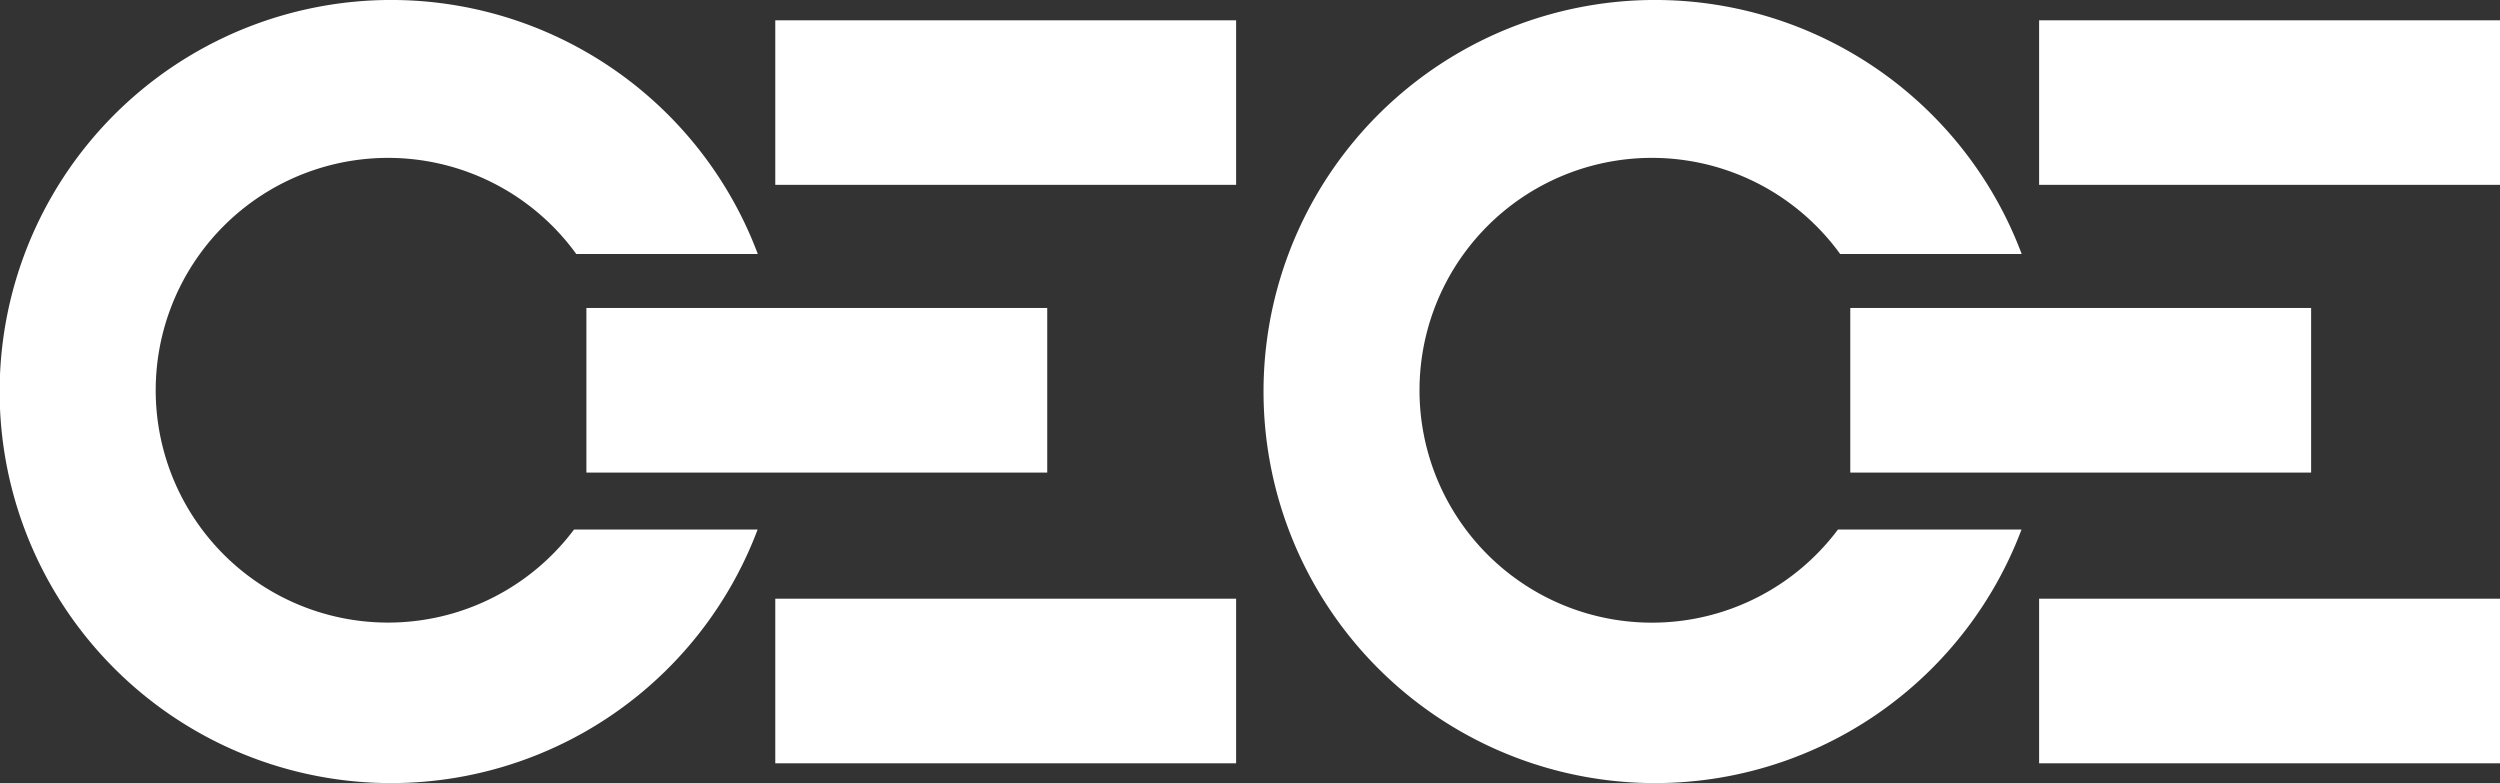
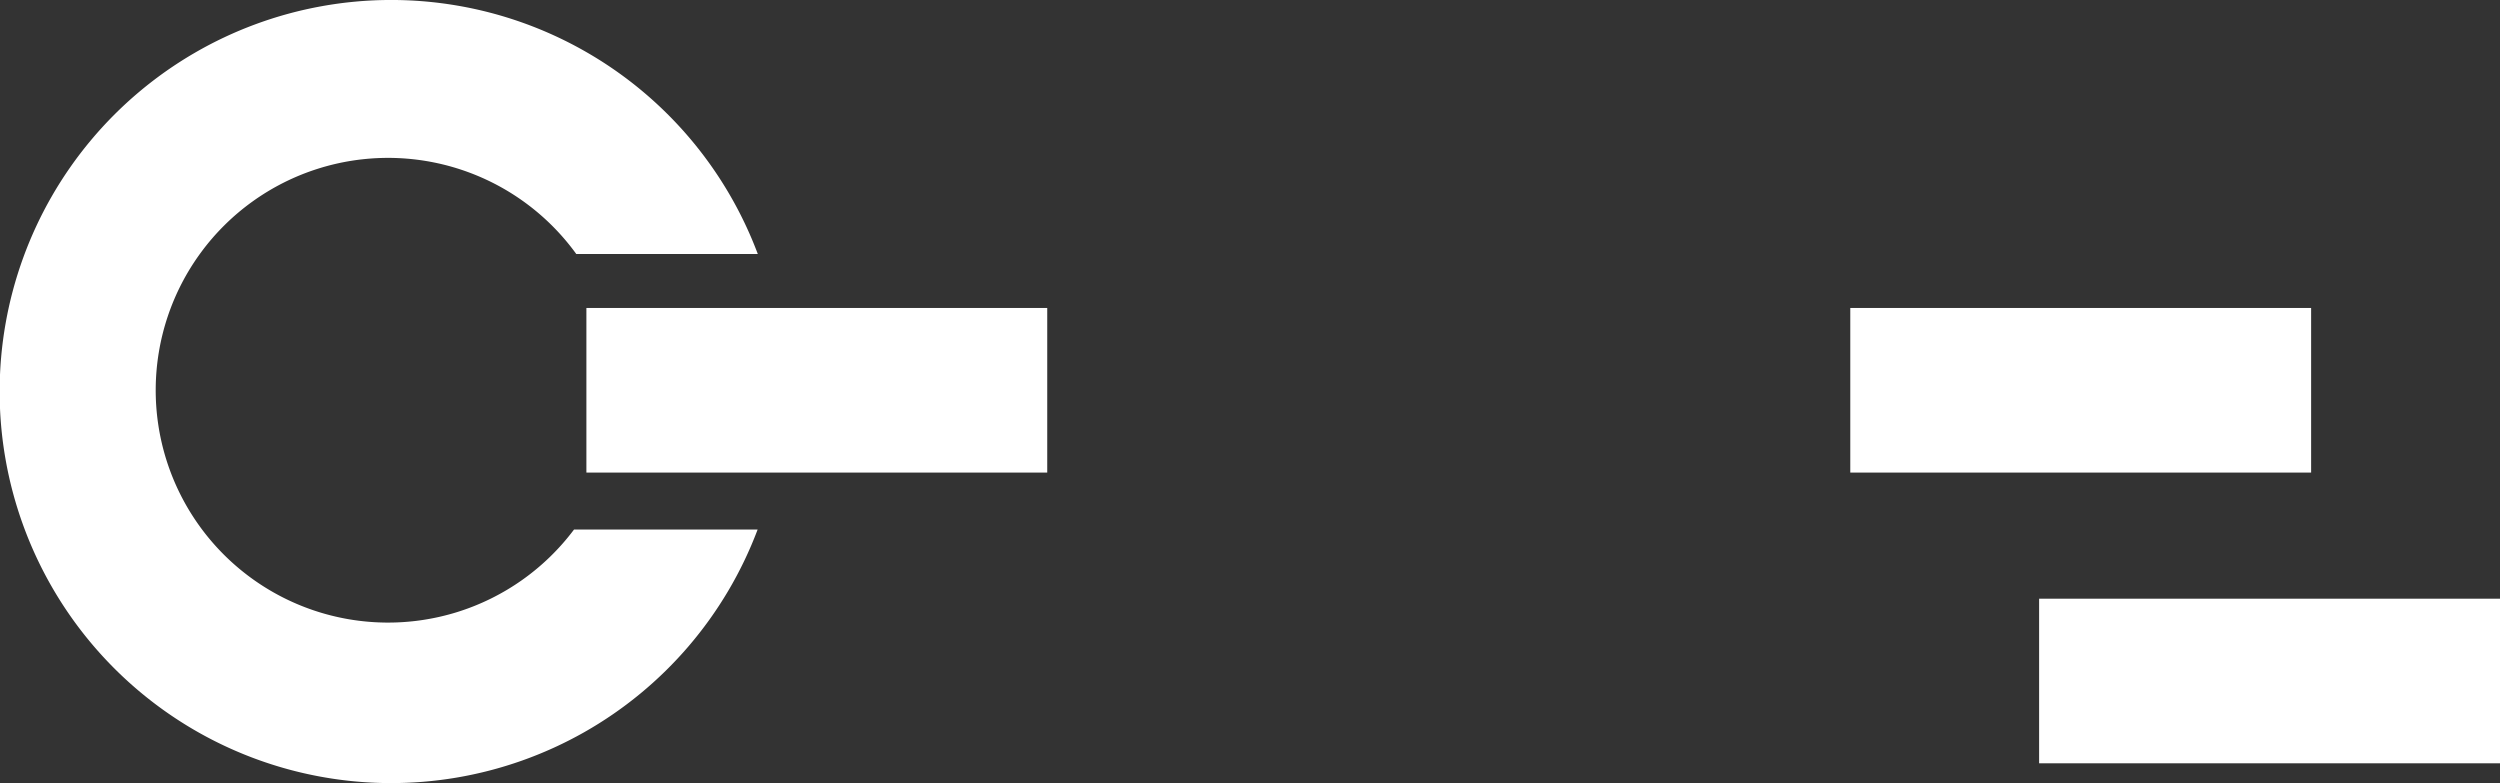
<svg xmlns="http://www.w3.org/2000/svg" viewBox="0 0 53.658 16.808">
  <rect x="0" y="0" width="53.658" height="16.808" fill="#333333" stroke="none" />
  <defs>
    <style>
      .cls-1 {
        fill: #fff;
      }
    </style>
  </defs>
  <title>Risorsa 2</title>
  <g id="Livello_2" data-name="Livello 2">
    <g id="Design">
      <g>
        <path class="cls-1" d="M16.265,5.452a8.404,8.404,0,1,0-.004,5.914H12.32a4.987,4.987,0,1,1,.049-5.914Z" />
        <rect class="cls-1" x="12.586" y="6.61" width="9.891" height="3.533" />
-         <rect class="cls-1" x="16.64" y="0.436" width="9.891" height="3.531" />
-         <rect class="cls-1" x="16.64" y="12.85" width="9.891" height="3.533" />
-         <path class="cls-1" d="M43.392,5.452a8.404,8.404,0,1,0-.004,5.914H39.448a4.988,4.988,0,1,1,.048-5.914Z" />
        <rect class="cls-1" x="39.713" y="6.61" width="9.891" height="3.533" />
-         <rect class="cls-1" x="43.766" y="0.436" width="9.892" height="3.531" />
        <rect class="cls-1" x="43.766" y="12.85" width="9.892" height="3.533" />
      </g>
    </g>
  </g>
</svg>